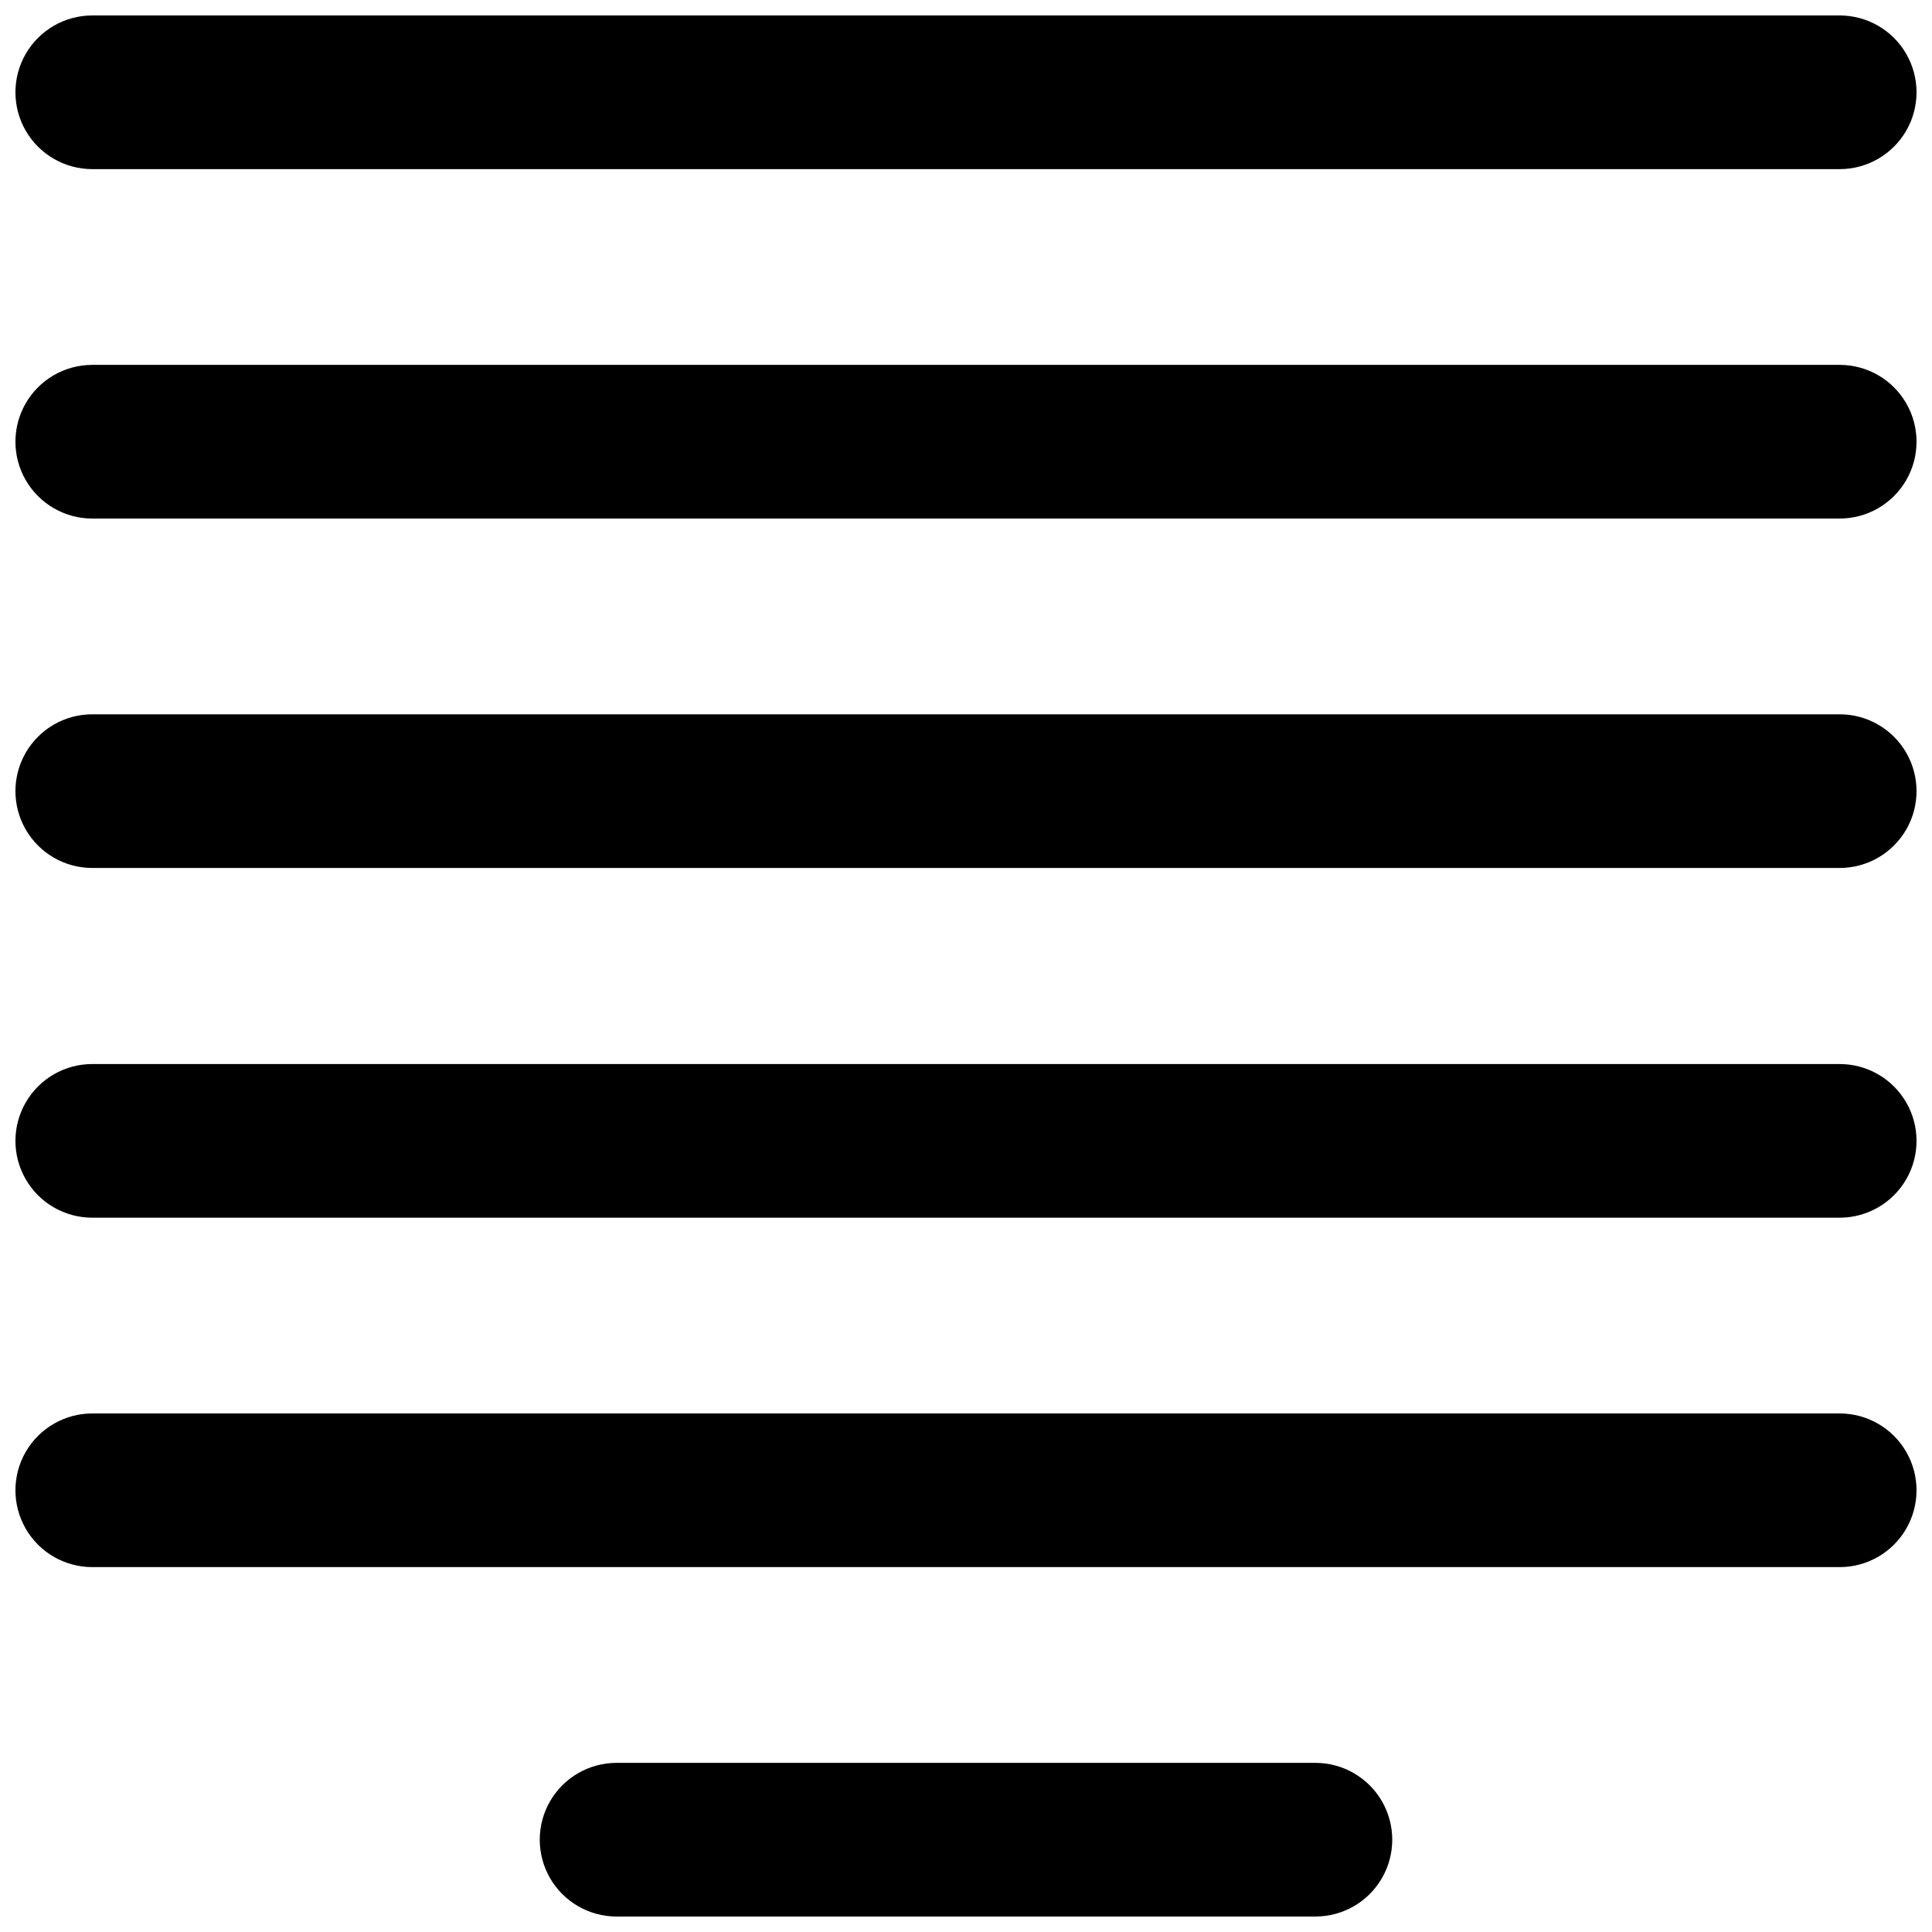
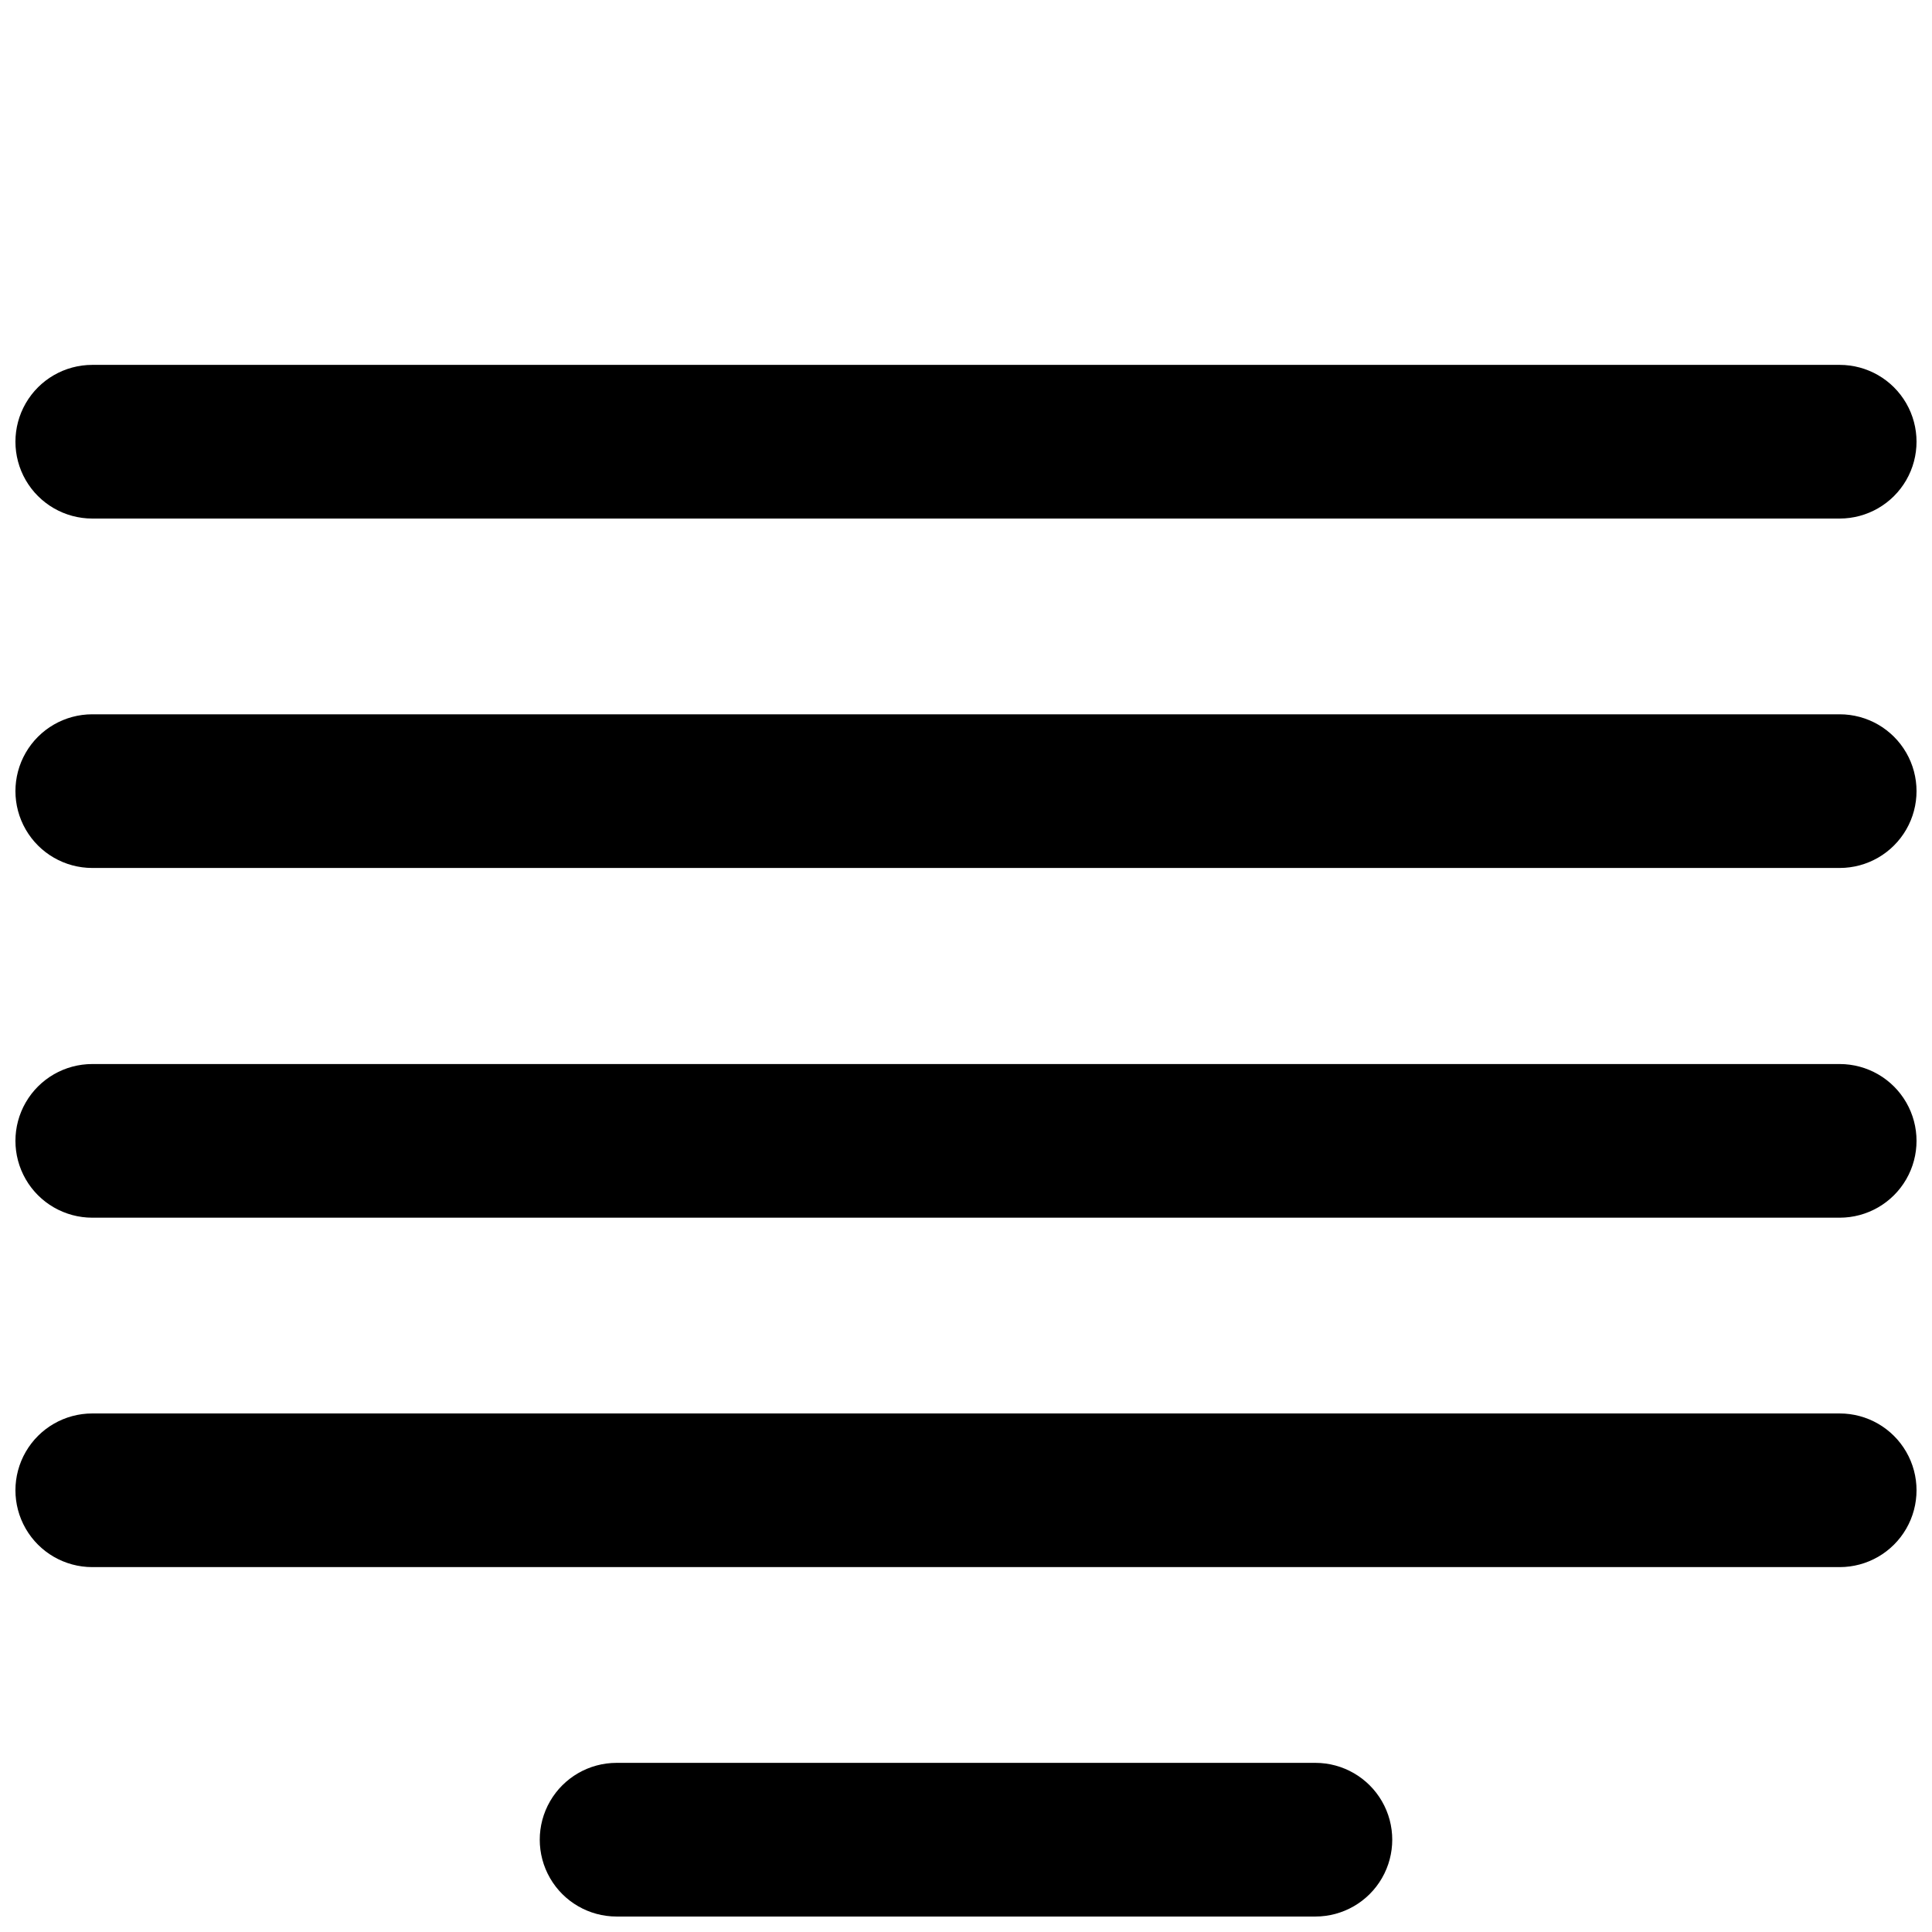
<svg xmlns="http://www.w3.org/2000/svg" width="800px" height="800px" version="1.1" viewBox="144 144 512 512">
  <defs>
    <clipPath id="f">
-       <path d="m148.09 148.09h503.81v40.906h-503.81z" />
-     </clipPath>
+       </clipPath>
    <clipPath id="e">
      <path d="m148.09 240h503.81v42h-503.81z" />
    </clipPath>
    <clipPath id="d">
      <path d="m148.09 333h503.81v42h-503.81z" />
    </clipPath>
    <clipPath id="c">
      <path d="m148.09 425h503.81v42h-503.81z" />
    </clipPath>
    <clipPath id="b">
      <path d="m148.09 518h503.81v42h-503.81z" />
    </clipPath>
    <clipPath id="a">
      <path d="m287 611h226v40.902h-226z" />
    </clipPath>
  </defs>
  <g>
    <g clip-path="url(#f)">
-       <path d="m631.54 188.82h-463.09c-7.273 0-13.996-3.883-17.633-10.18-3.637-6.301-3.637-14.062 0-20.363 3.637-6.301 10.359-10.18 17.633-10.18h463.09c7.273 0 13.996 3.879 17.633 10.18 3.637 6.301 3.637 14.062 0 20.363-3.637 6.297-10.359 10.18-17.633 10.18z" />
-     </g>
+       </g>
    <g clip-path="url(#e)">
      <path d="m631.54 281.42h-463.09c-7.273 0-13.996-3.883-17.633-10.18-3.637-6.301-3.637-14.062 0-20.363 3.637-6.301 10.359-10.18 17.633-10.18h463.09c7.273 0 13.996 3.879 17.633 10.18s3.637 14.062 0 20.363c-3.637 6.297-10.359 10.18-17.633 10.18z" />
    </g>
    <g clip-path="url(#d)">
      <path d="m631.54 374.02h-463.09c-7.273 0-13.996-3.883-17.633-10.184-3.637-6.297-3.637-14.059 0-20.359 3.637-6.301 10.359-10.18 17.633-10.18h463.09c7.273 0 13.996 3.879 17.633 10.18 3.637 6.301 3.637 14.062 0 20.359-3.637 6.301-10.359 10.184-17.633 10.184z" />
    </g>
    <g clip-path="url(#c)">
      <path d="m631.54 466.7h-463.09c-7.273 0-13.996-3.879-17.633-10.18-3.637-6.301-3.637-14.059 0-20.359 3.637-6.301 10.359-10.18 17.633-10.18h463.09c7.273 0 13.996 3.879 17.633 10.18 3.637 6.301 3.637 14.059 0 20.359s-10.359 10.18-17.633 10.18z" />
    </g>
    <g clip-path="url(#b)">
      <path d="m631.54 559.3h-463.09c-7.273 0-13.996-3.879-17.633-10.18-3.637-6.301-3.637-14.062 0-20.359 3.637-6.301 10.359-10.18 17.633-10.18h463.09c7.273 0 13.996 3.879 17.633 10.18 3.637 6.297 3.637 14.059 0 20.359-3.637 6.301-10.359 10.18-17.633 10.18z" />
    </g>
    <g clip-path="url(#a)">
      <path d="m492.6 651.9h-185.2c-7.277 0-13.996-3.879-17.633-10.18-3.637-6.301-3.637-14.062 0-20.359 3.637-6.301 10.355-10.184 17.633-10.184h185.2c7.273 0 13.992 3.883 17.633 10.184 3.637 6.297 3.637 14.059 0 20.359-3.641 6.301-10.359 10.18-17.633 10.18z" />
    </g>
  </g>
</svg>